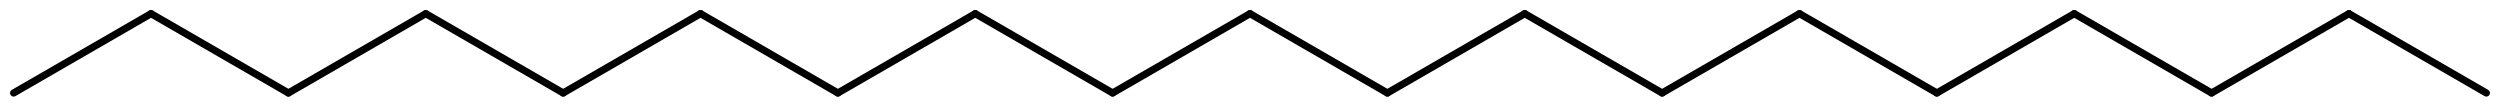
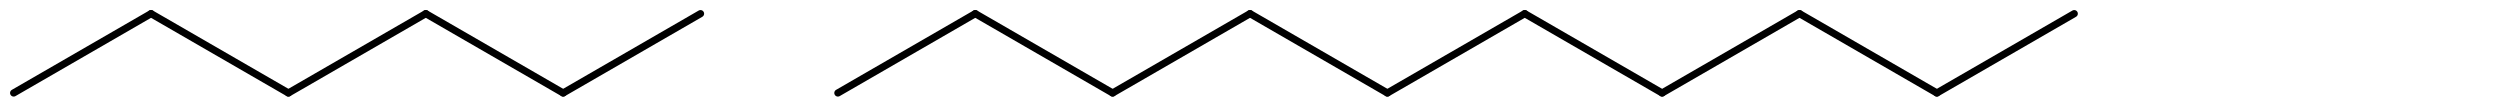
<svg xmlns="http://www.w3.org/2000/svg" version="1.2" width="160.129mm" height="6.831mm" viewBox="0 0 160.129 6.831">
  <desc>Generated by the Chemistry Development Kit (http://github.com/cdk)</desc>
  <g stroke-linecap="round" stroke-linejoin="round" stroke="#000000" stroke-width=".462">
    <rect x=".0" y=".0" width="161.0" height="7.0" fill="#FFFFFF" stroke="none" />
    <g id="mol1" class="mol">
-       <line id="mol1bnd1" class="bond" x1="159.254" y1="5.955" x2="150.455" y2=".875" />
-       <line id="mol1bnd2" class="bond" x1="150.455" y1=".875" x2="141.656" y2="5.955" />
-       <line id="mol1bnd3" class="bond" x1="141.656" y1="5.955" x2="132.858" y2=".875" />
      <line id="mol1bnd4" class="bond" x1="132.858" y1=".875" x2="124.059" y2="5.955" />
      <line id="mol1bnd5" class="bond" x1="124.059" y1="5.955" x2="115.26" y2=".875" />
      <line id="mol1bnd6" class="bond" x1="115.26" y1=".875" x2="106.461" y2="5.955" />
      <line id="mol1bnd7" class="bond" x1="106.461" y1="5.955" x2="97.662" y2=".875" />
      <line id="mol1bnd8" class="bond" x1="97.662" y1=".875" x2="88.863" y2="5.955" />
      <line id="mol1bnd9" class="bond" x1="88.863" y1="5.955" x2="80.065" y2=".875" />
      <line id="mol1bnd10" class="bond" x1="80.065" y1=".875" x2="71.266" y2="5.955" />
      <line id="mol1bnd11" class="bond" x1="71.266" y1="5.955" x2="62.467" y2=".875" />
      <line id="mol1bnd12" class="bond" x1="62.467" y1=".875" x2="53.668" y2="5.955" />
-       <line id="mol1bnd13" class="bond" x1="53.668" y1="5.955" x2="44.869" y2=".875" />
      <line id="mol1bnd14" class="bond" x1="44.869" y1=".875" x2="36.071" y2="5.955" />
      <line id="mol1bnd15" class="bond" x1="36.071" y1="5.955" x2="27.272" y2=".875" />
      <line id="mol1bnd16" class="bond" x1="27.272" y1=".875" x2="18.473" y2="5.955" />
      <line id="mol1bnd17" class="bond" x1="18.473" y1="5.955" x2="9.674" y2=".875" />
      <line id="mol1bnd18" class="bond" x1="9.674" y1=".875" x2=".875" y2="5.955" />
    </g>
  </g>
</svg>